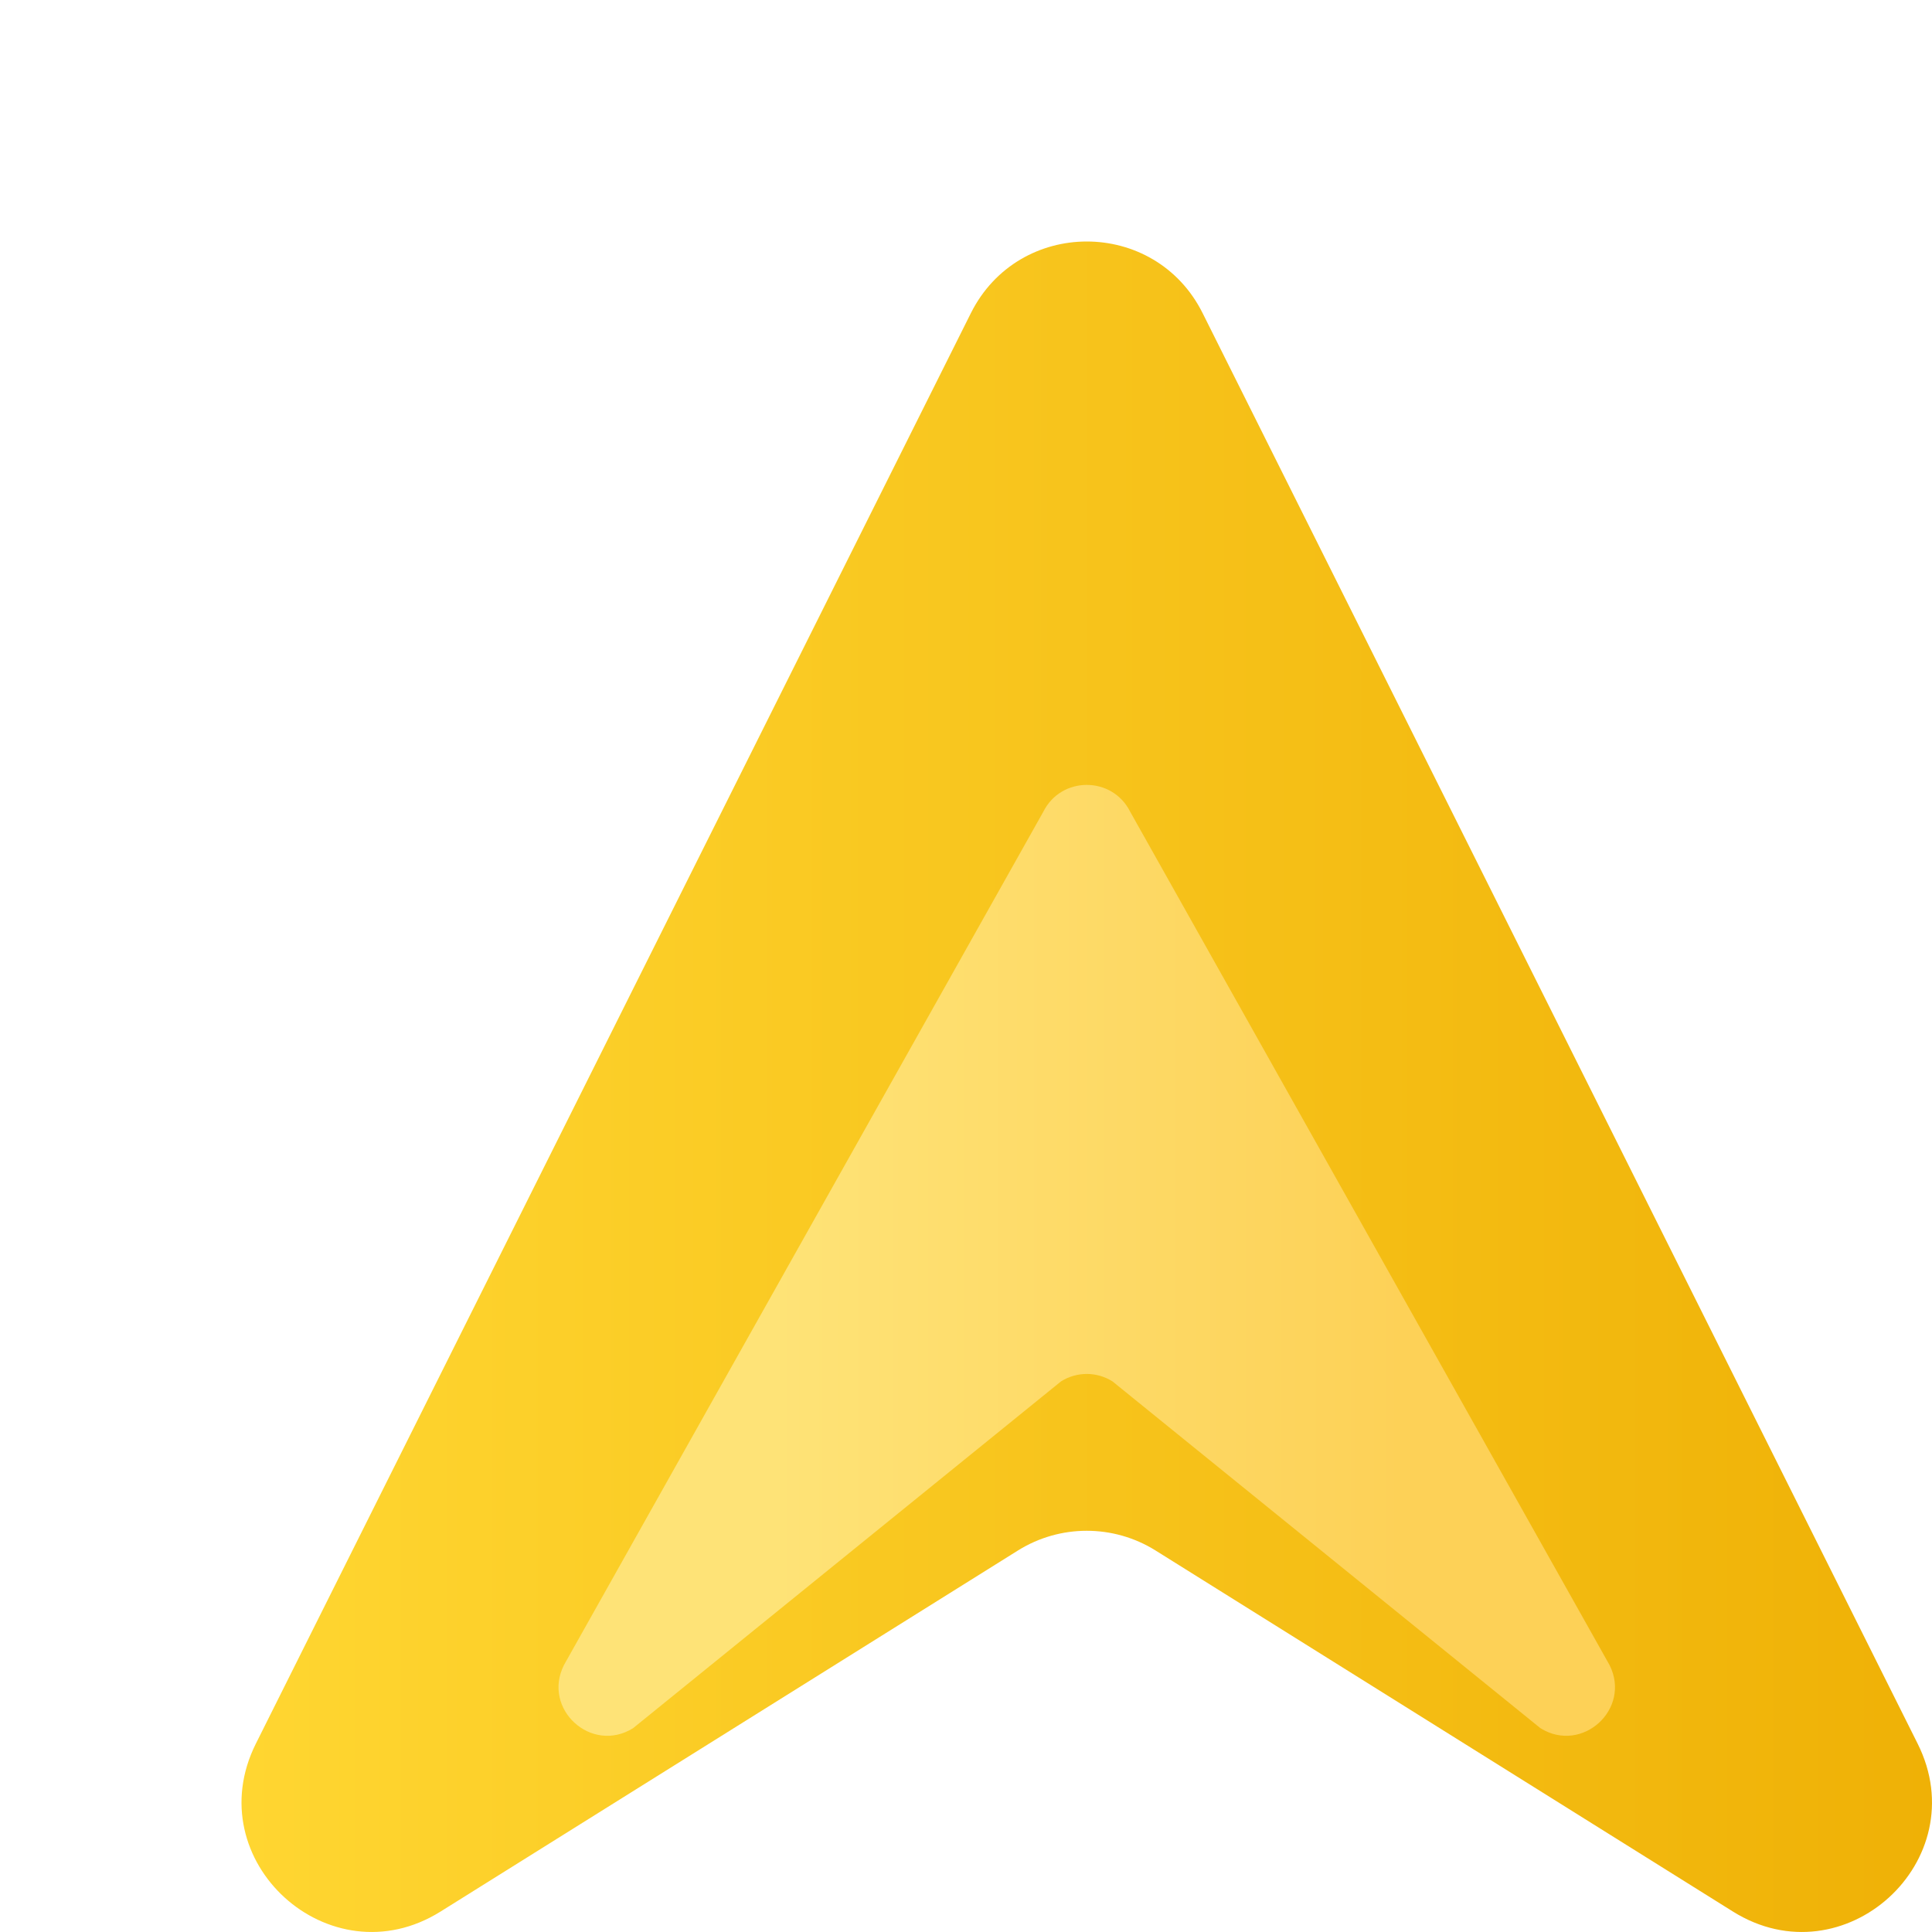
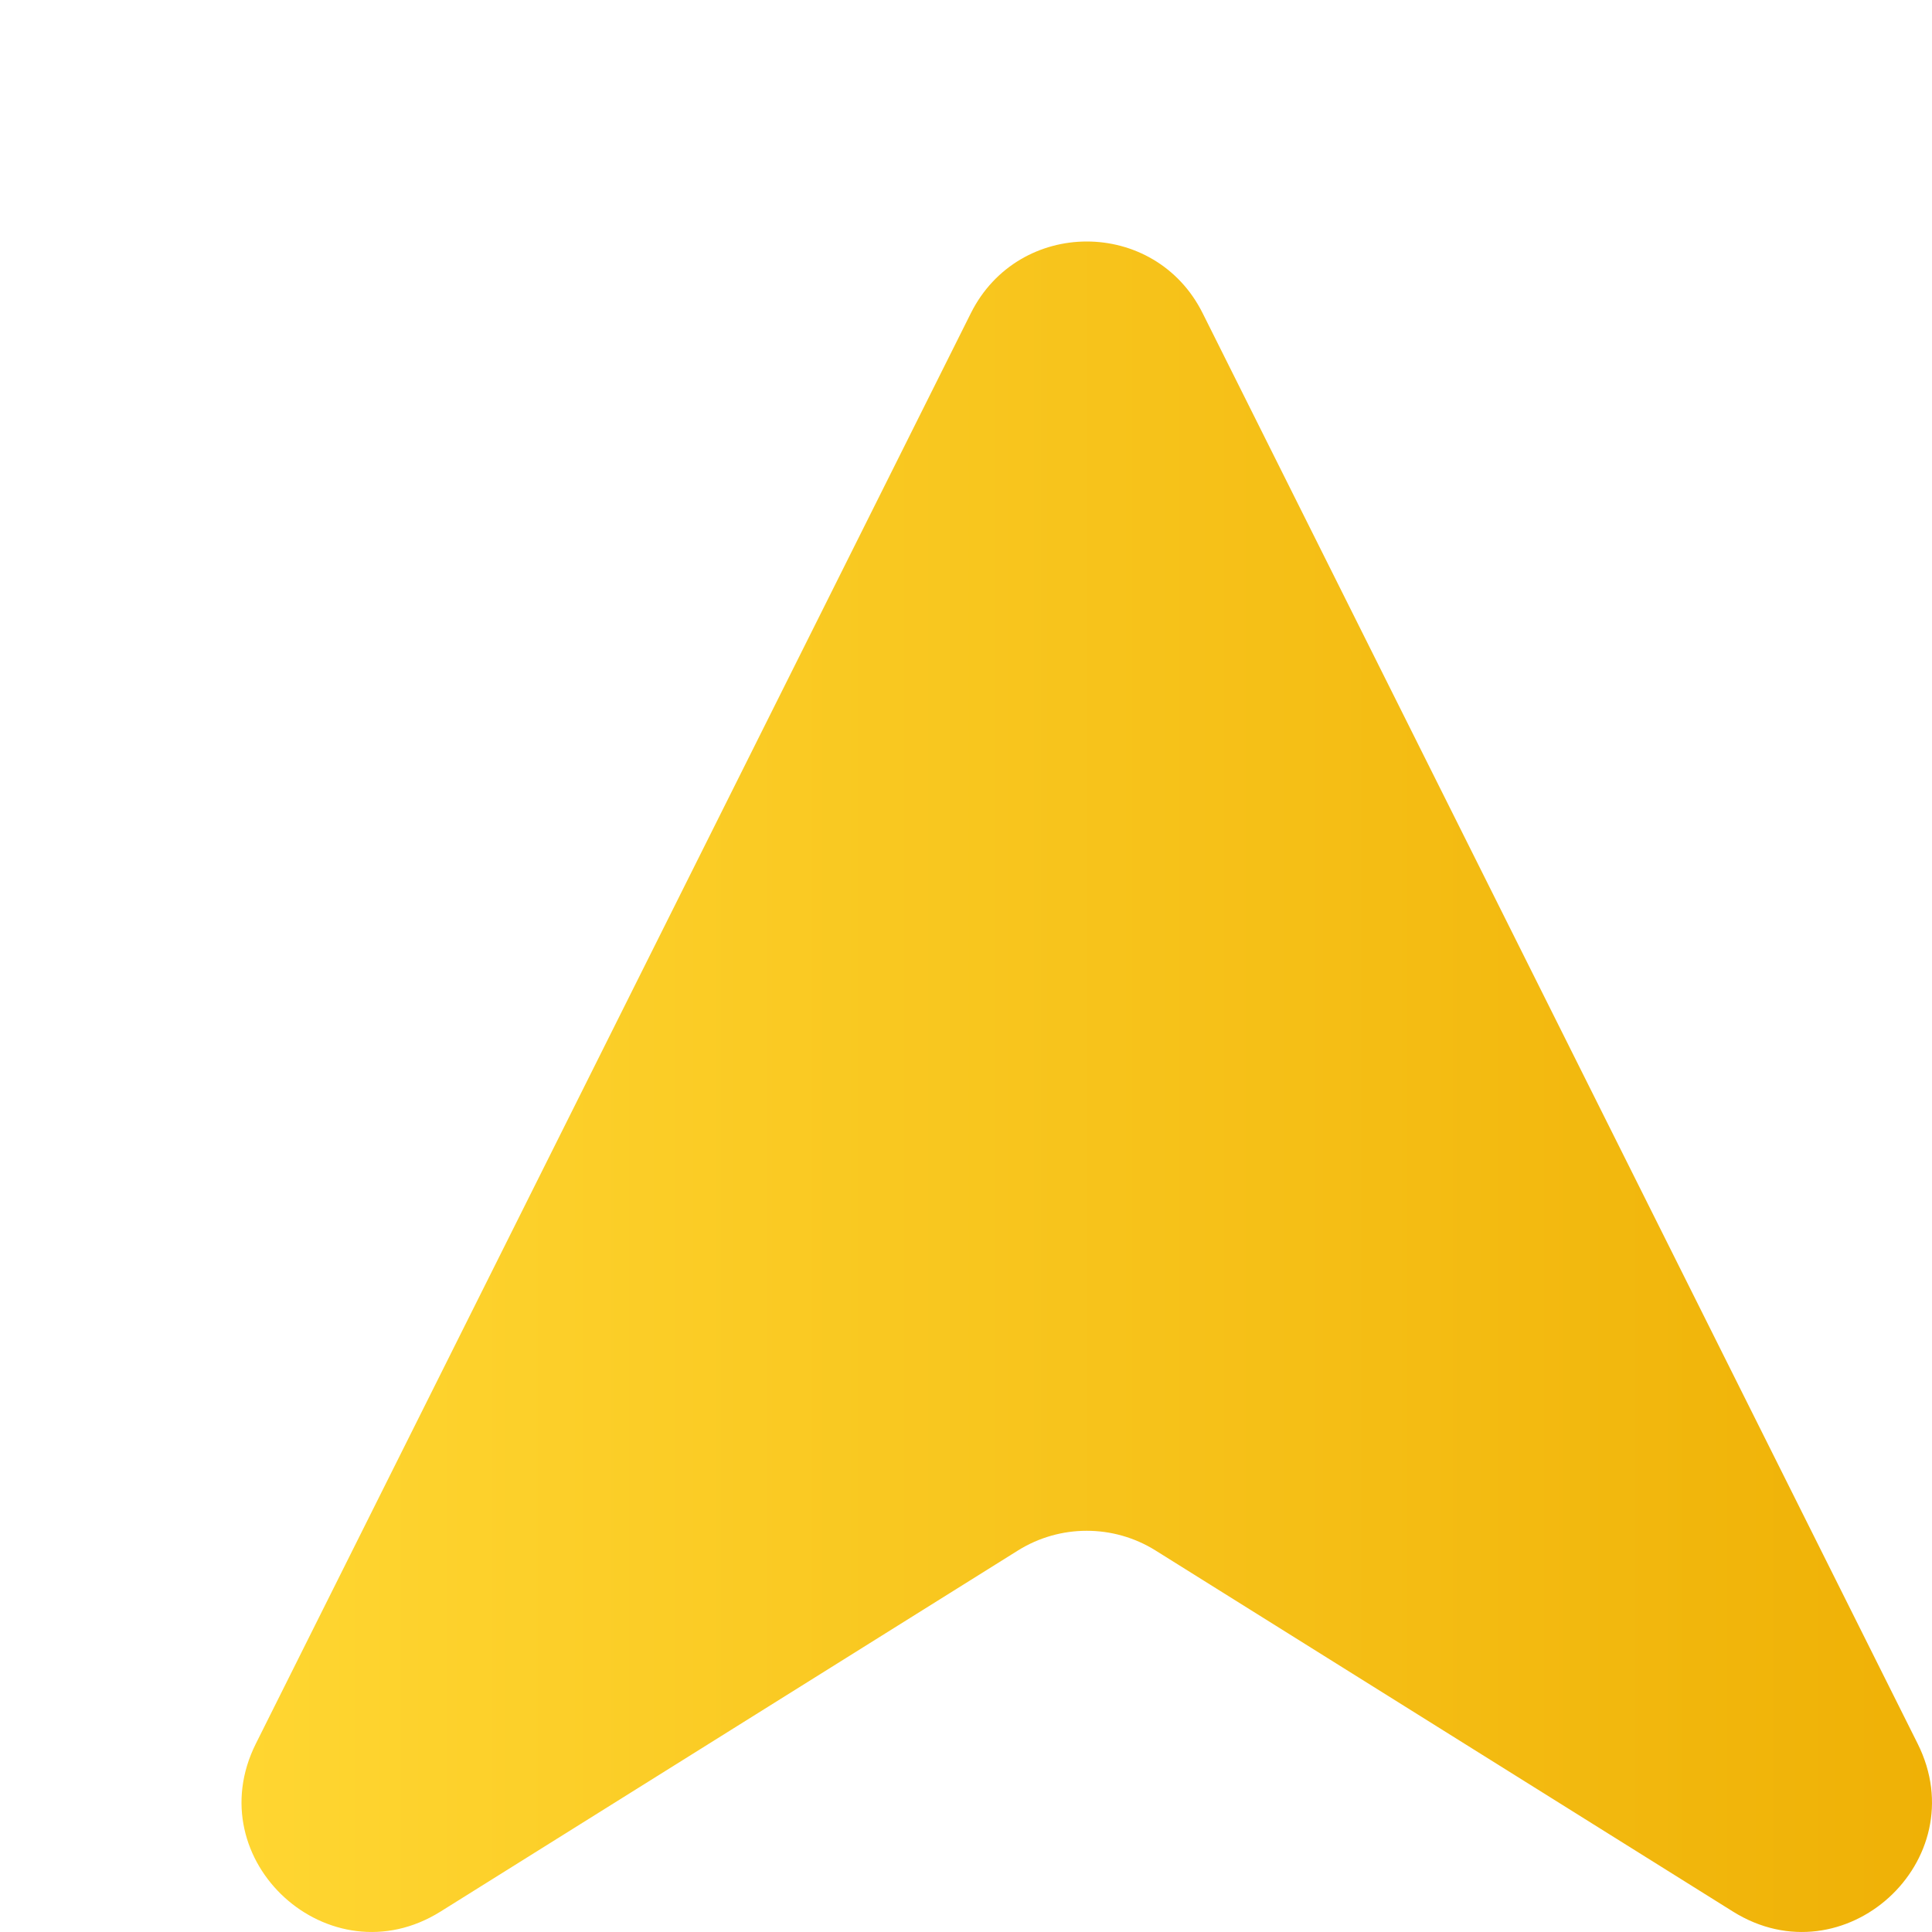
<svg xmlns="http://www.w3.org/2000/svg" width="16" height="16" viewBox="0 0 16 16" fill="none">
  <g filter="url(#filter0_i_2908_63)">
    <path d="M7.04 1.594C7.436 0.802 8.565 0.802 8.96 1.594L14.881 13.44C15.366 14.41 14.271 15.405 13.352 14.831L8.569 11.84C8.221 11.623 7.779 11.623 7.431 11.84L2.648 14.831C1.729 15.405 0.634 14.41 1.119 13.44L7.04 1.594Z" fill="url(#paint0_linear_2908_63)" />
  </g>
  <g filter="url(#filter1_if_2908_63)">
-     <path d="M7.64 4.723C7.788 4.426 8.212 4.426 8.36 4.723L12.33 11.79C12.512 12.154 12.102 12.527 11.757 12.312L8.213 9.44C8.083 9.358 7.917 9.358 7.787 9.44L4.243 12.312C3.898 12.527 3.488 12.154 3.67 11.79L7.64 4.723Z" fill="url(#paint1_linear_2908_63)" />
-   </g>
+     </g>
  <defs>
    <filter id="filter0_i_2908_63" x="1" y="1" width="15" height="15" filterUnits="userSpaceOnUse" color-interpolation-filters="sRGB">
      <feFlood flood-opacity="0" result="BackgroundImageFix" />
      <feBlend mode="normal" in="SourceGraphic" in2="BackgroundImageFix" result="shape" />
      <feColorMatrix in="SourceAlpha" type="matrix" values="0 0 0 0 0 0 0 0 0 0 0 0 0 0 0 0 0 0 127 0" result="hardAlpha" />
      <feOffset dx="1" dy="1" />
      <feGaussianBlur stdDeviation="1" />
      <feComposite in2="hardAlpha" operator="arithmetic" k2="-1" k3="1" />
      <feColorMatrix type="matrix" values="0 0 0 0 1 0 0 0 0 0.937 0 0 0 0 0.683 0 0 0 1 0" />
      <feBlend mode="normal" in2="shape" result="effect1_innerShadow_2908_63" />
    </filter>
    <filter id="filter1_if_2908_63" x="3.125" y="4" width="10.25" height="10.375" filterUnits="userSpaceOnUse" color-interpolation-filters="sRGB">
      <feFlood flood-opacity="0" result="BackgroundImageFix" />
      <feBlend mode="normal" in="SourceGraphic" in2="BackgroundImageFix" result="shape" />
      <feColorMatrix in="SourceAlpha" type="matrix" values="0 0 0 0 0 0 0 0 0 0 0 0 0 0 0 0 0 0 127 0" result="hardAlpha" />
      <feOffset dx="1" dy="2" />
      <feGaussianBlur stdDeviation="1.5" />
      <feComposite in2="hardAlpha" operator="arithmetic" k2="-1" k3="1" />
      <feColorMatrix type="matrix" values="0 0 0 0 1 0 0 0 0 0.95 0 0 0 0 0.75 0 0 0 1 0" />
      <feBlend mode="normal" in2="shape" result="effect1_innerShadow_2908_63" />
      <feGaussianBlur stdDeviation="0.25" result="effect2_foregroundBlur_2908_63" />
    </filter>
    <linearGradient id="paint0_linear_2908_63" x1="1" y1="8" x2="15" y2="8" gradientUnits="userSpaceOnUse">
      <stop stop-color="#FFD631" />
      <stop offset="1" stop-color="#EFB106" />
    </linearGradient>
    <linearGradient id="paint1_linear_2908_63" x1="5.375" y1="8" x2="10.625" y2="8" gradientUnits="userSpaceOnUse">
      <stop stop-color="#FEE377" />
      <stop offset="1" stop-color="#FDD157" />
    </linearGradient>
  </defs>
</svg>